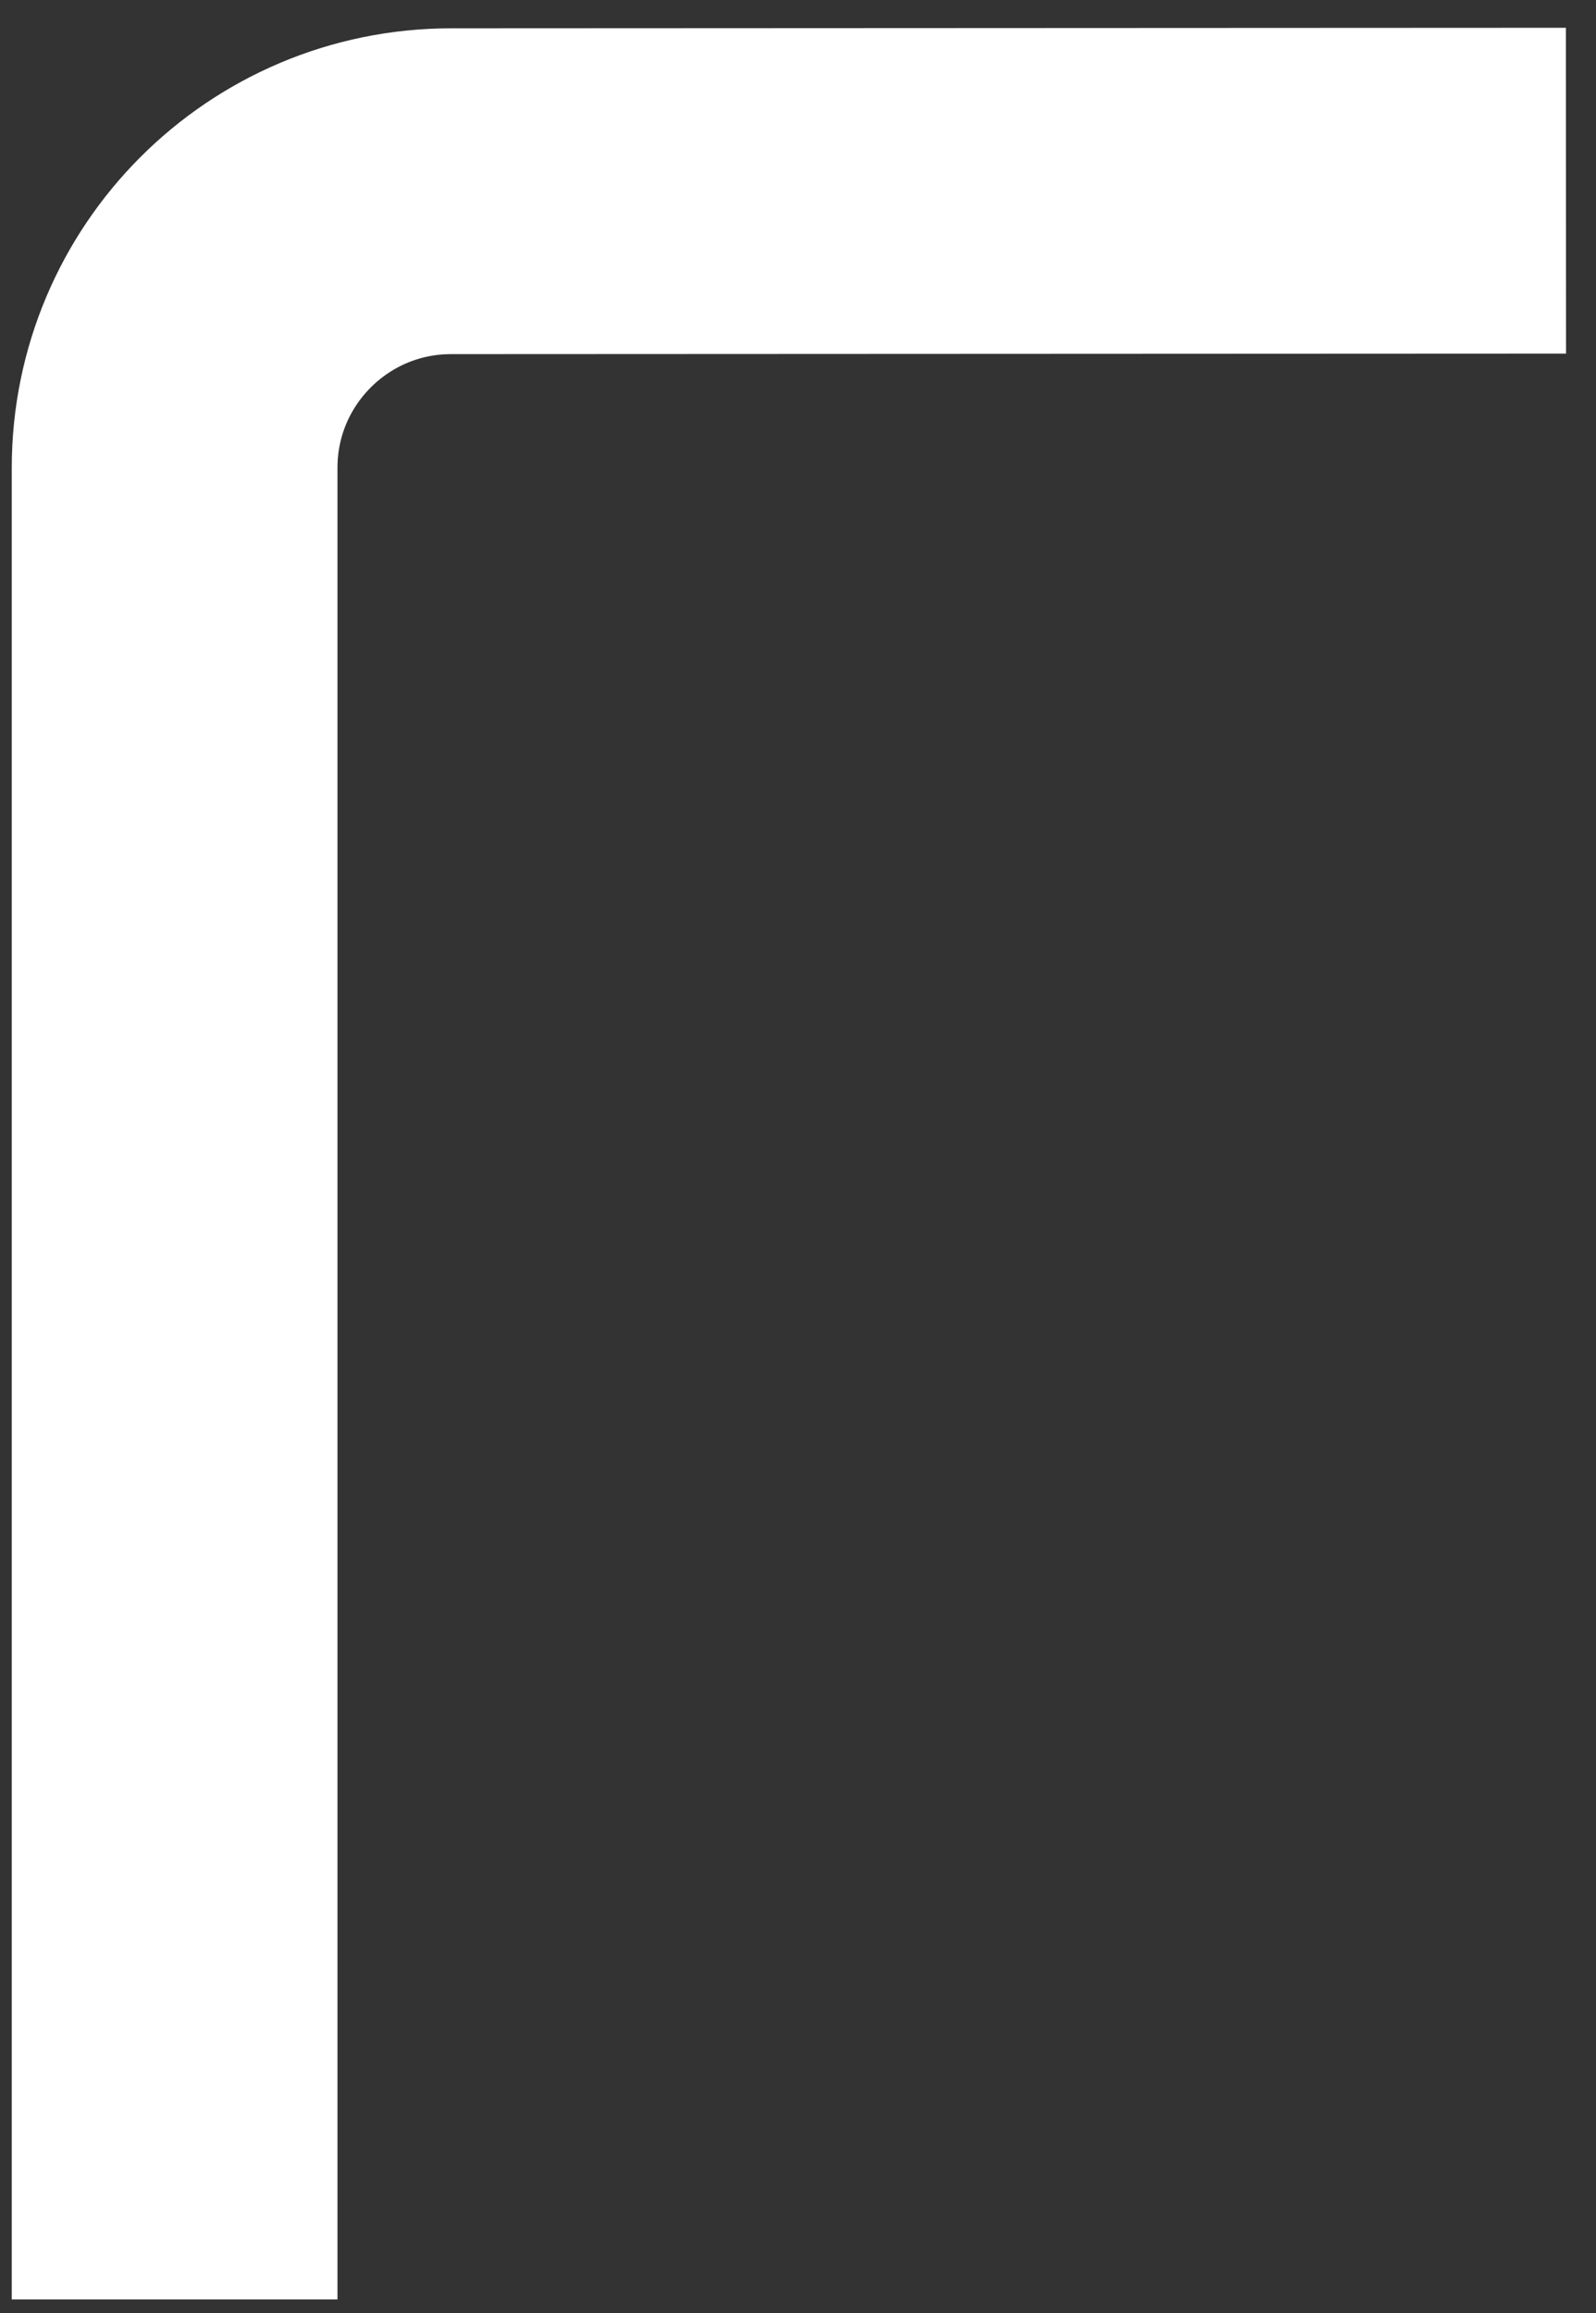
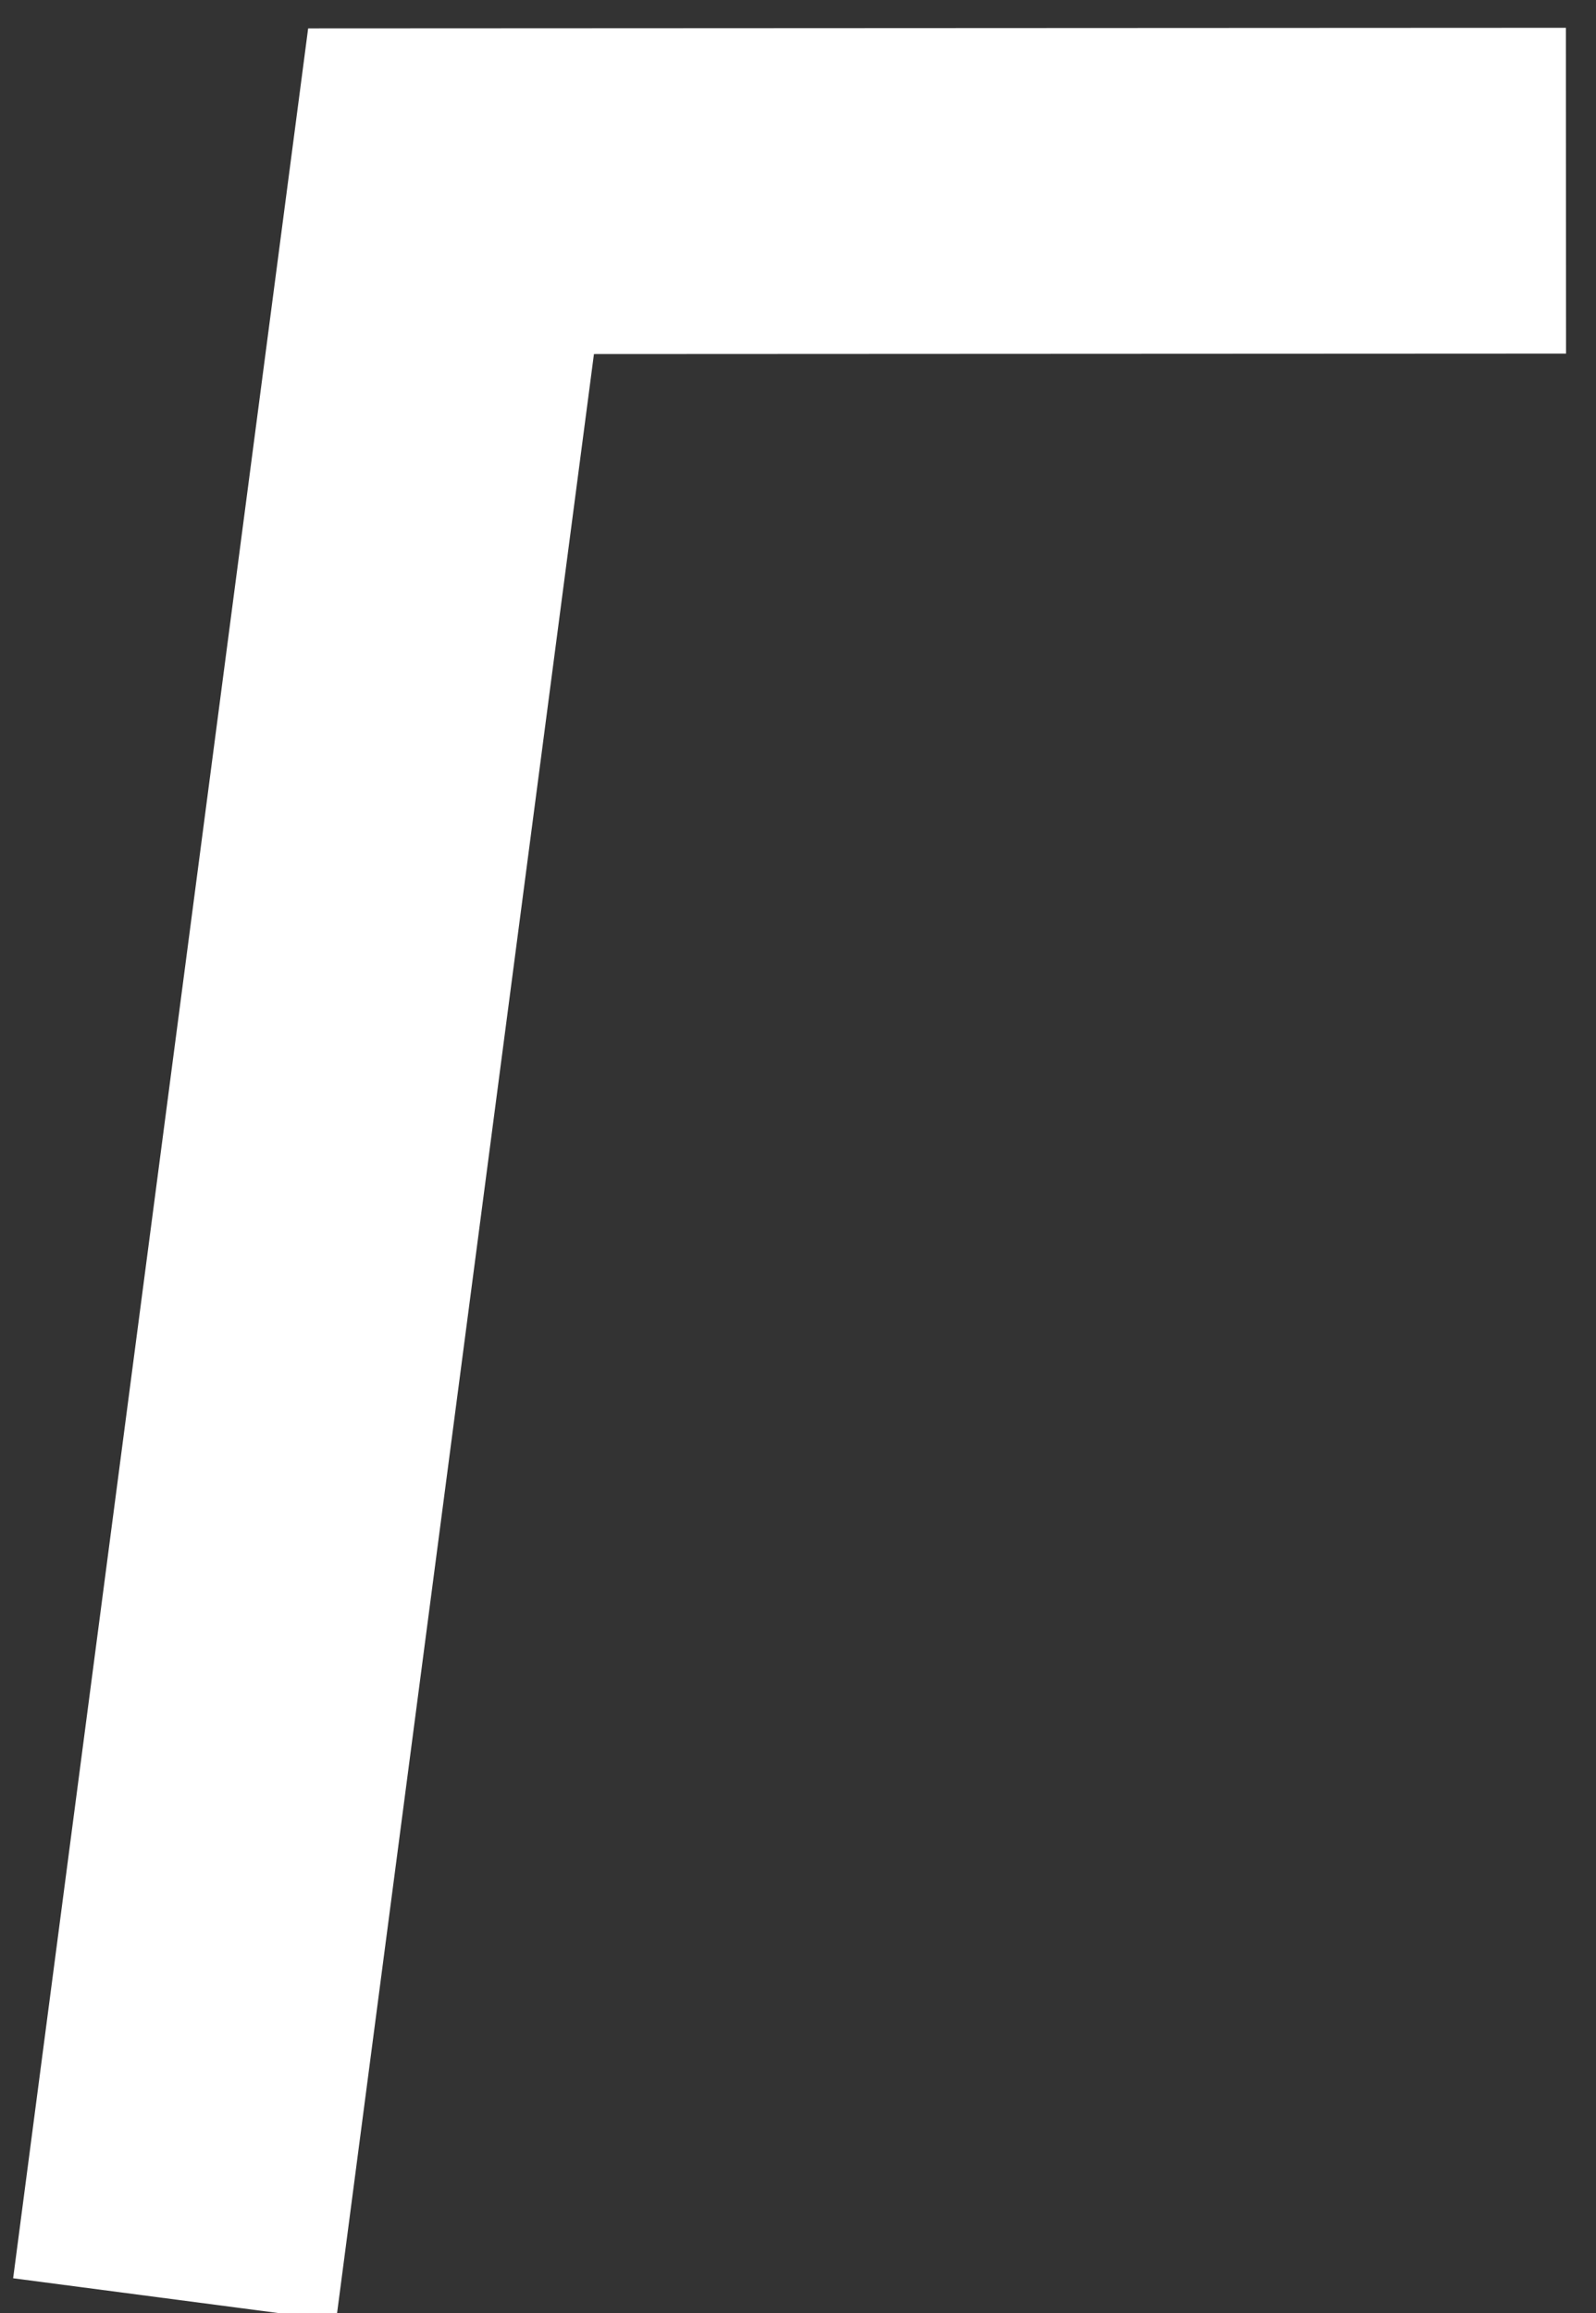
<svg xmlns="http://www.w3.org/2000/svg" width="49" height="71" viewBox="0 0 49 71" fill="none">
  <rect x="0" y="0" width="49" height="71" fill="#333333" stroke="none" />
-   <path d="M48.078 5.853L13.848 5.869C9.16 5.871 5.361 9.672 5.361 14.359L5.361 70.575" stroke="white" stroke-width="10" />
+   <path d="M48.078 5.853L13.848 5.869L5.361 70.575" stroke="white" stroke-width="10" />
</svg>